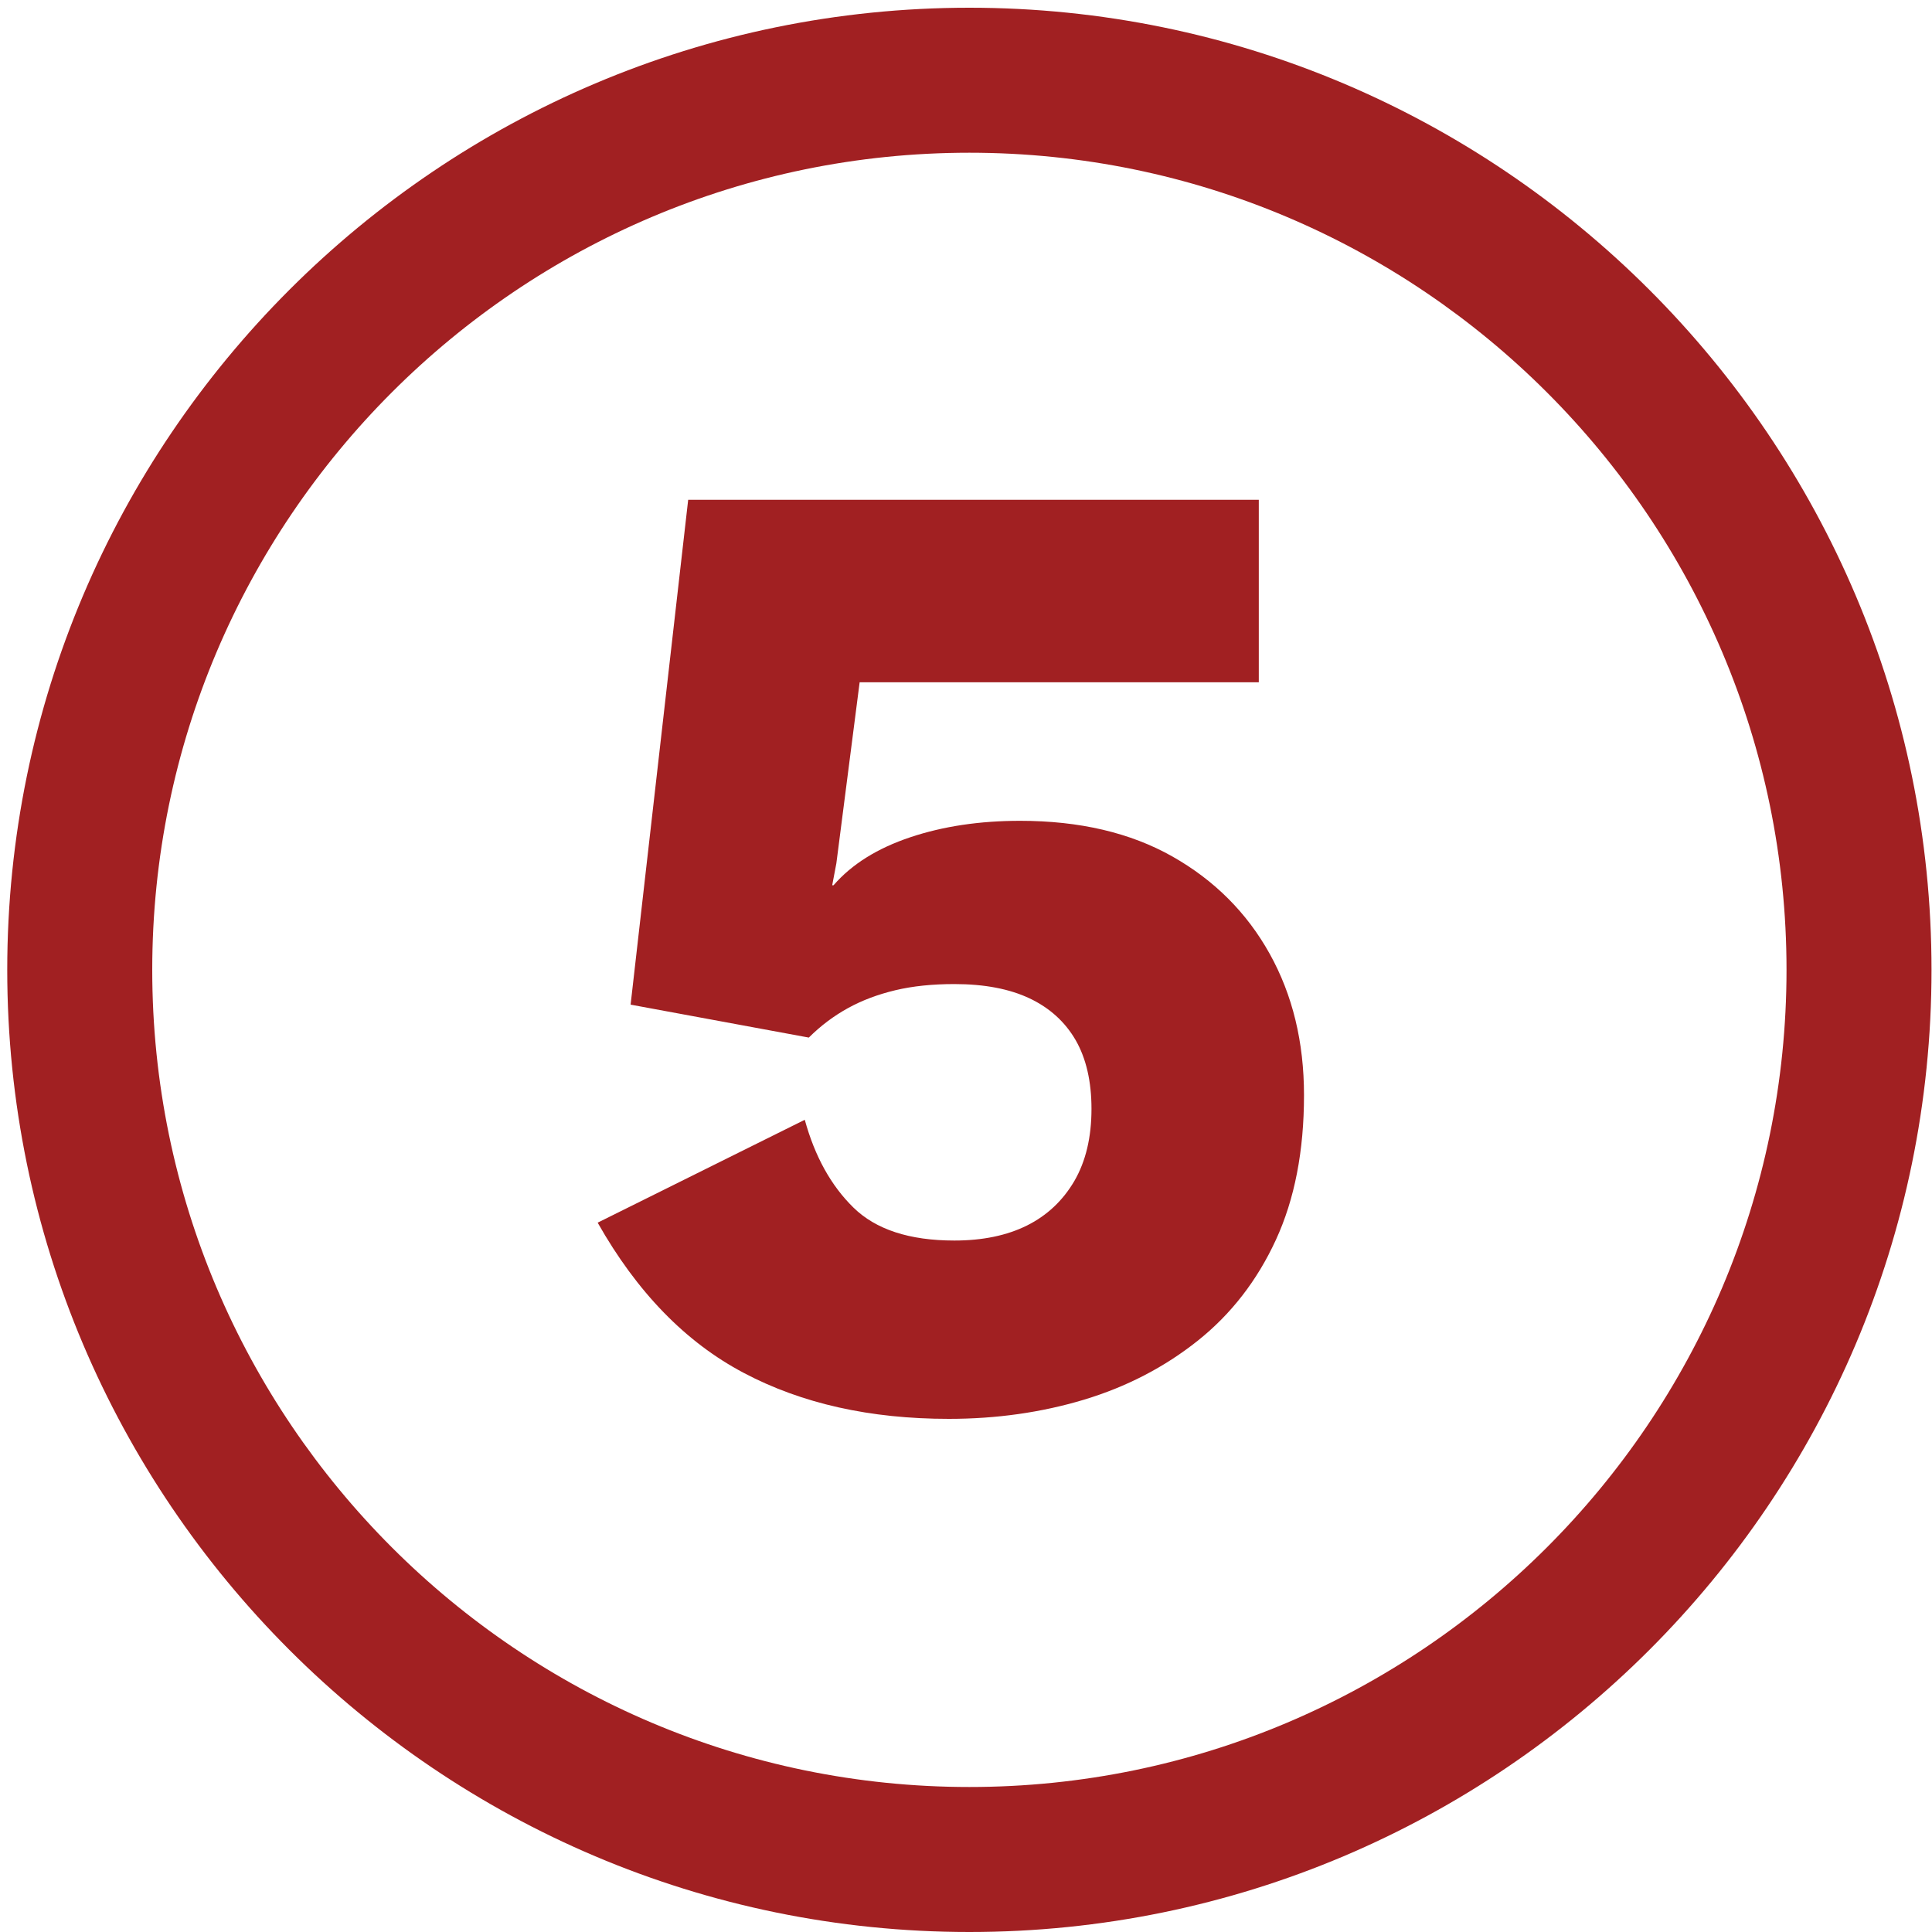
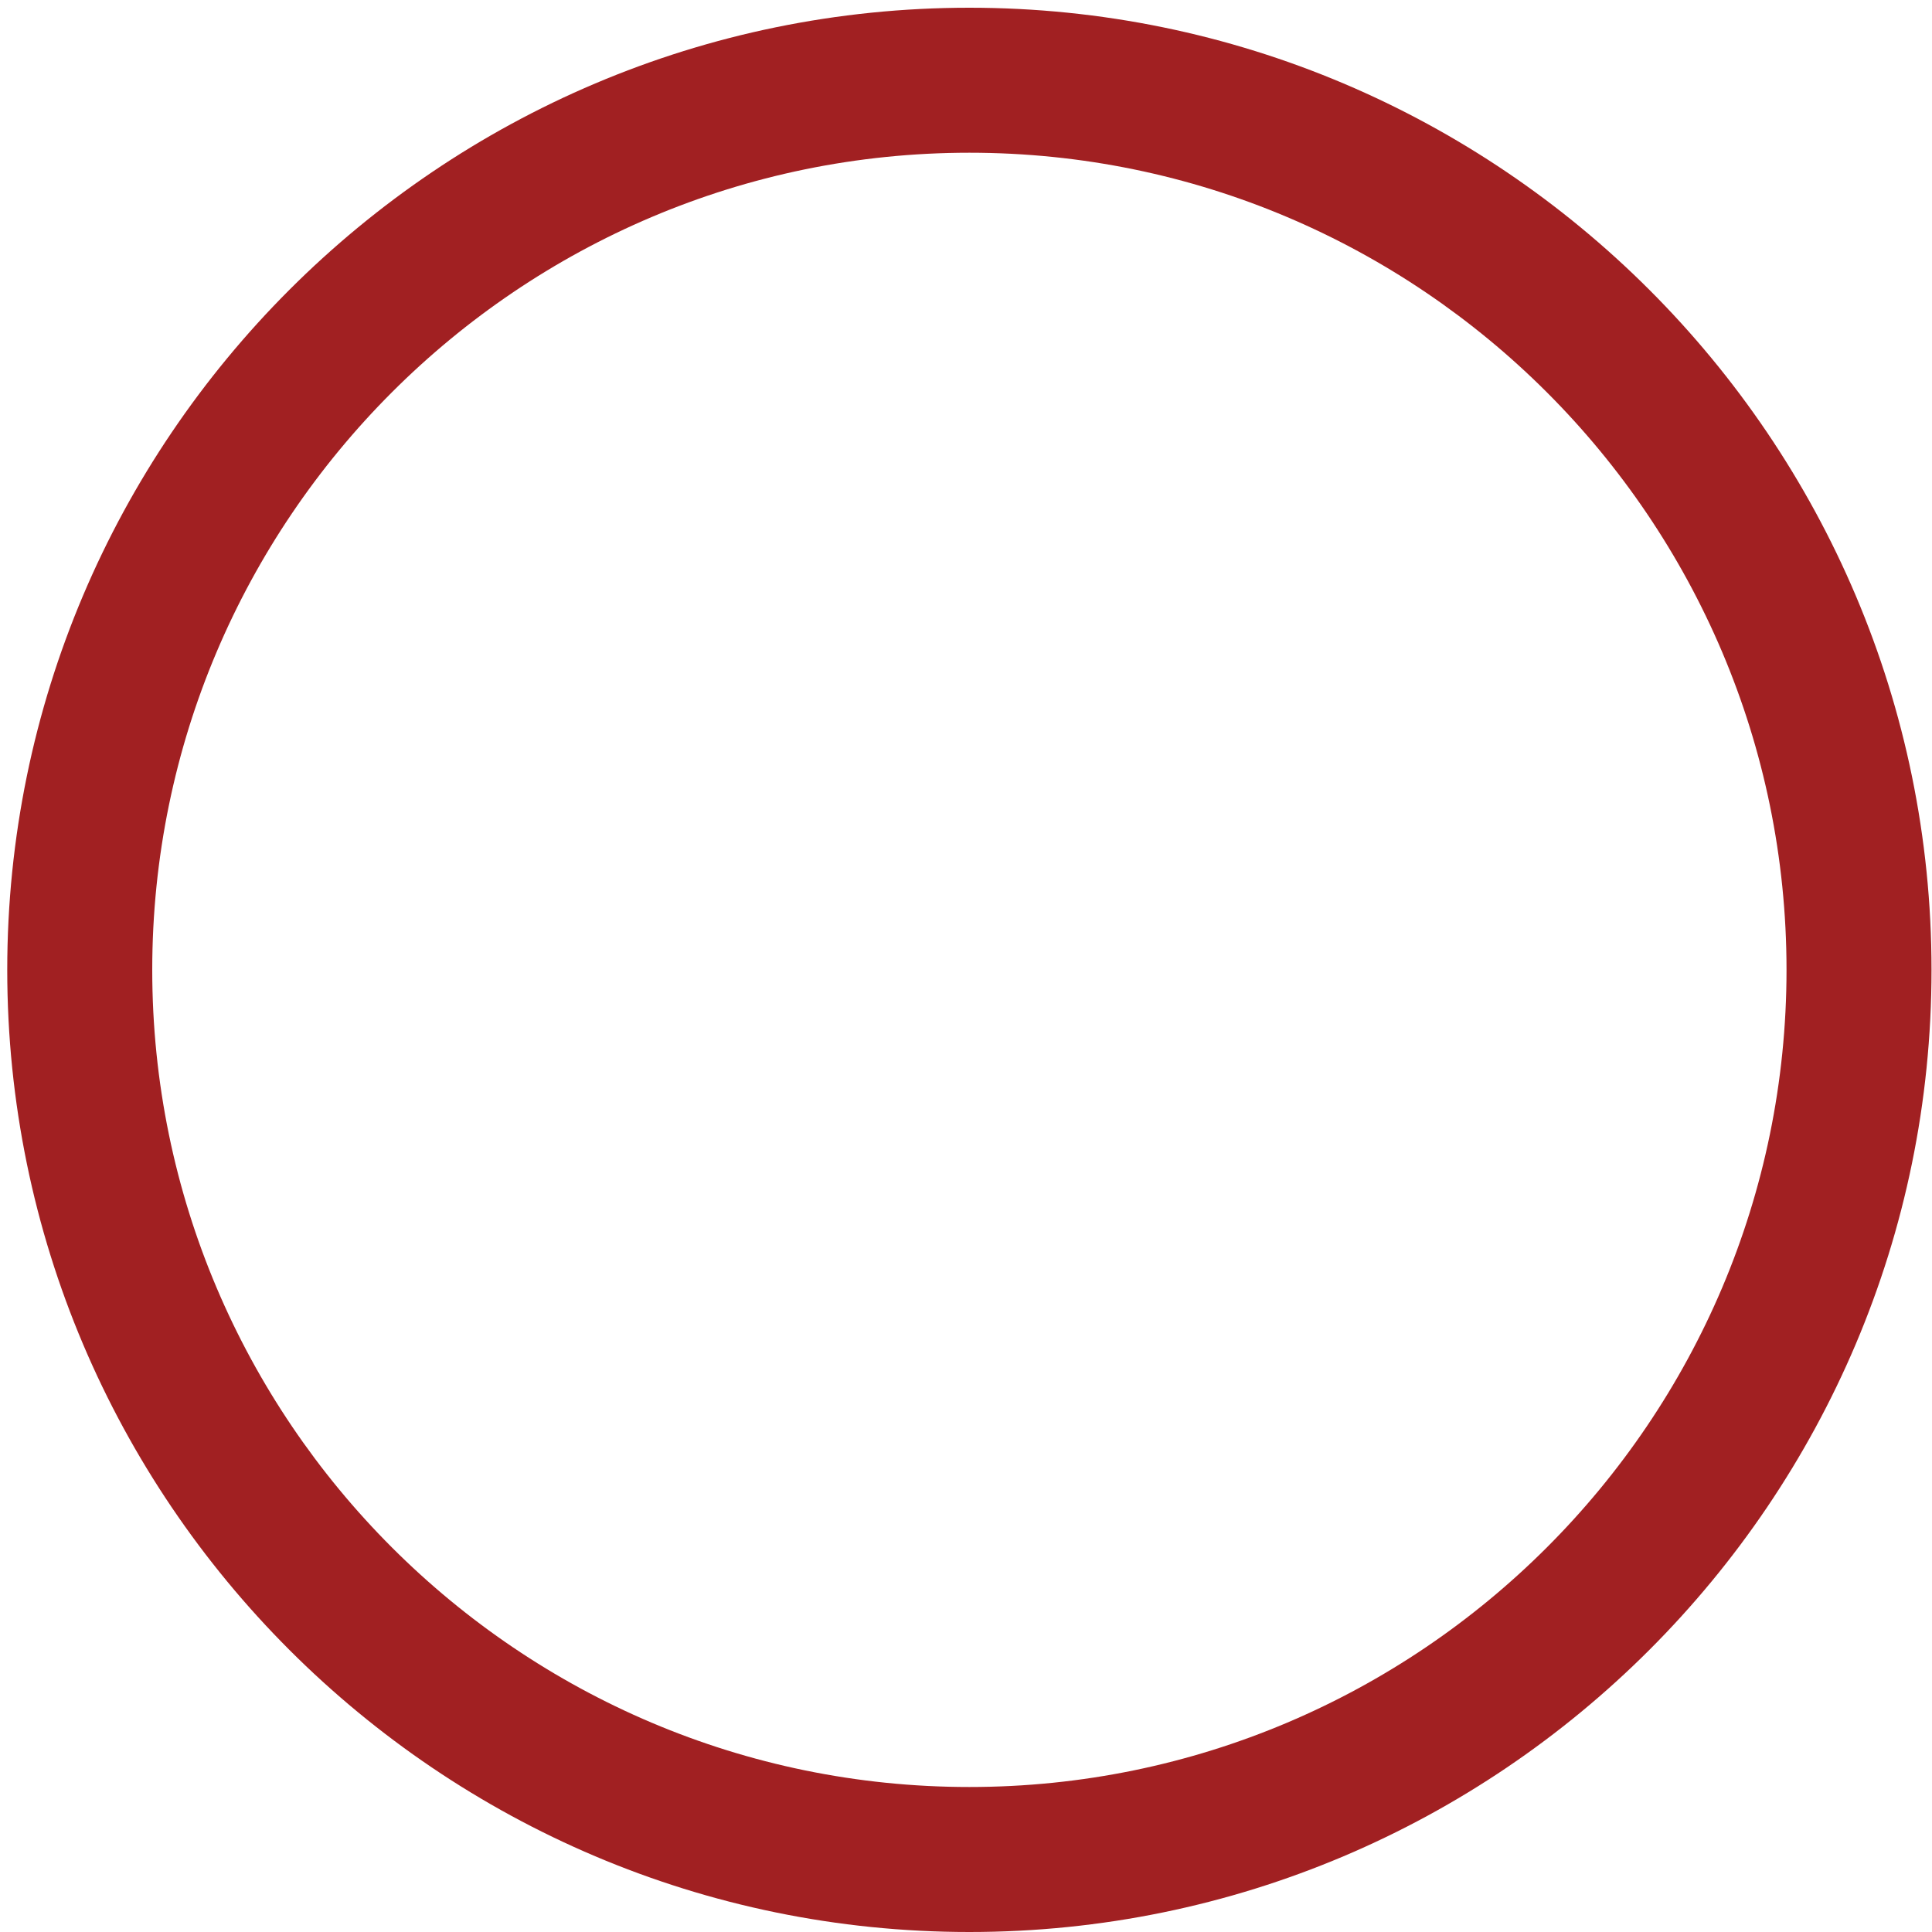
<svg xmlns="http://www.w3.org/2000/svg" version="1.1" id="Layer_1" x="0px" y="0px" viewBox="0 0 200 200" style="enable-background:new 0 0 200 200;" xml:space="preserve">
  <style type="text/css">
	.st0{fill:#A12022;}
</style>
  <g>
    <g>
      <path class="st0" d="M100.35,200c-54.92,0-99.6-44.68-99.6-99.6s44.68-99.6,99.6-99.6s99.6,44.68,99.6,99.6S155.27,200,100.35,200    z M100.35,15.81c-46.64,0-84.59,37.95-84.59,84.59s37.95,84.59,84.59,84.59c46.64,0,84.59-37.95,84.59-84.59    S146.99,15.81,100.35,15.81z" />
    </g>
  </g>
  <g>
-     <path class="st0" d="M98.22,146.88c-8.14,0-15.22-1.58-21.23-4.76c-6.01-3.17-11.05-8.35-15.12-15.55l21.44-10.65   c1.04,3.79,2.72,6.82,5.04,9.09c2.32,2.27,5.8,3.41,10.44,3.41c2.93,0,5.44-0.52,7.53-1.56c2.08-1.04,3.71-2.58,4.9-4.61   c1.18-2.04,1.77-4.52,1.77-7.46c0-2.84-0.55-5.21-1.63-7.1c-1.09-1.89-2.68-3.34-4.76-4.33c-2.08-0.99-4.69-1.49-7.81-1.49   c-2.27,0-4.31,0.21-6.11,0.64c-1.8,0.43-3.43,1.04-4.9,1.85c-1.47,0.81-2.82,1.82-4.05,3.05L65.28,104l5.96-52.26h59.07v18.89   H88.99l-2.41,18.74l-0.43,2.27h0.14c1.89-2.18,4.54-3.83,7.95-4.97c3.41-1.14,7.19-1.7,11.36-1.7c6.15,0,11.41,1.23,15.76,3.69   c4.35,2.46,7.71,5.82,10.08,10.08c2.37,4.26,3.55,9.14,3.55,14.63c0,5.78-0.97,10.77-2.91,14.98c-1.94,4.21-4.64,7.69-8.09,10.44   c-3.46,2.75-7.38,4.78-11.79,6.11C107.8,146.22,103.14,146.88,98.22,146.88z" />
-   </g>
+     </g>
</svg>